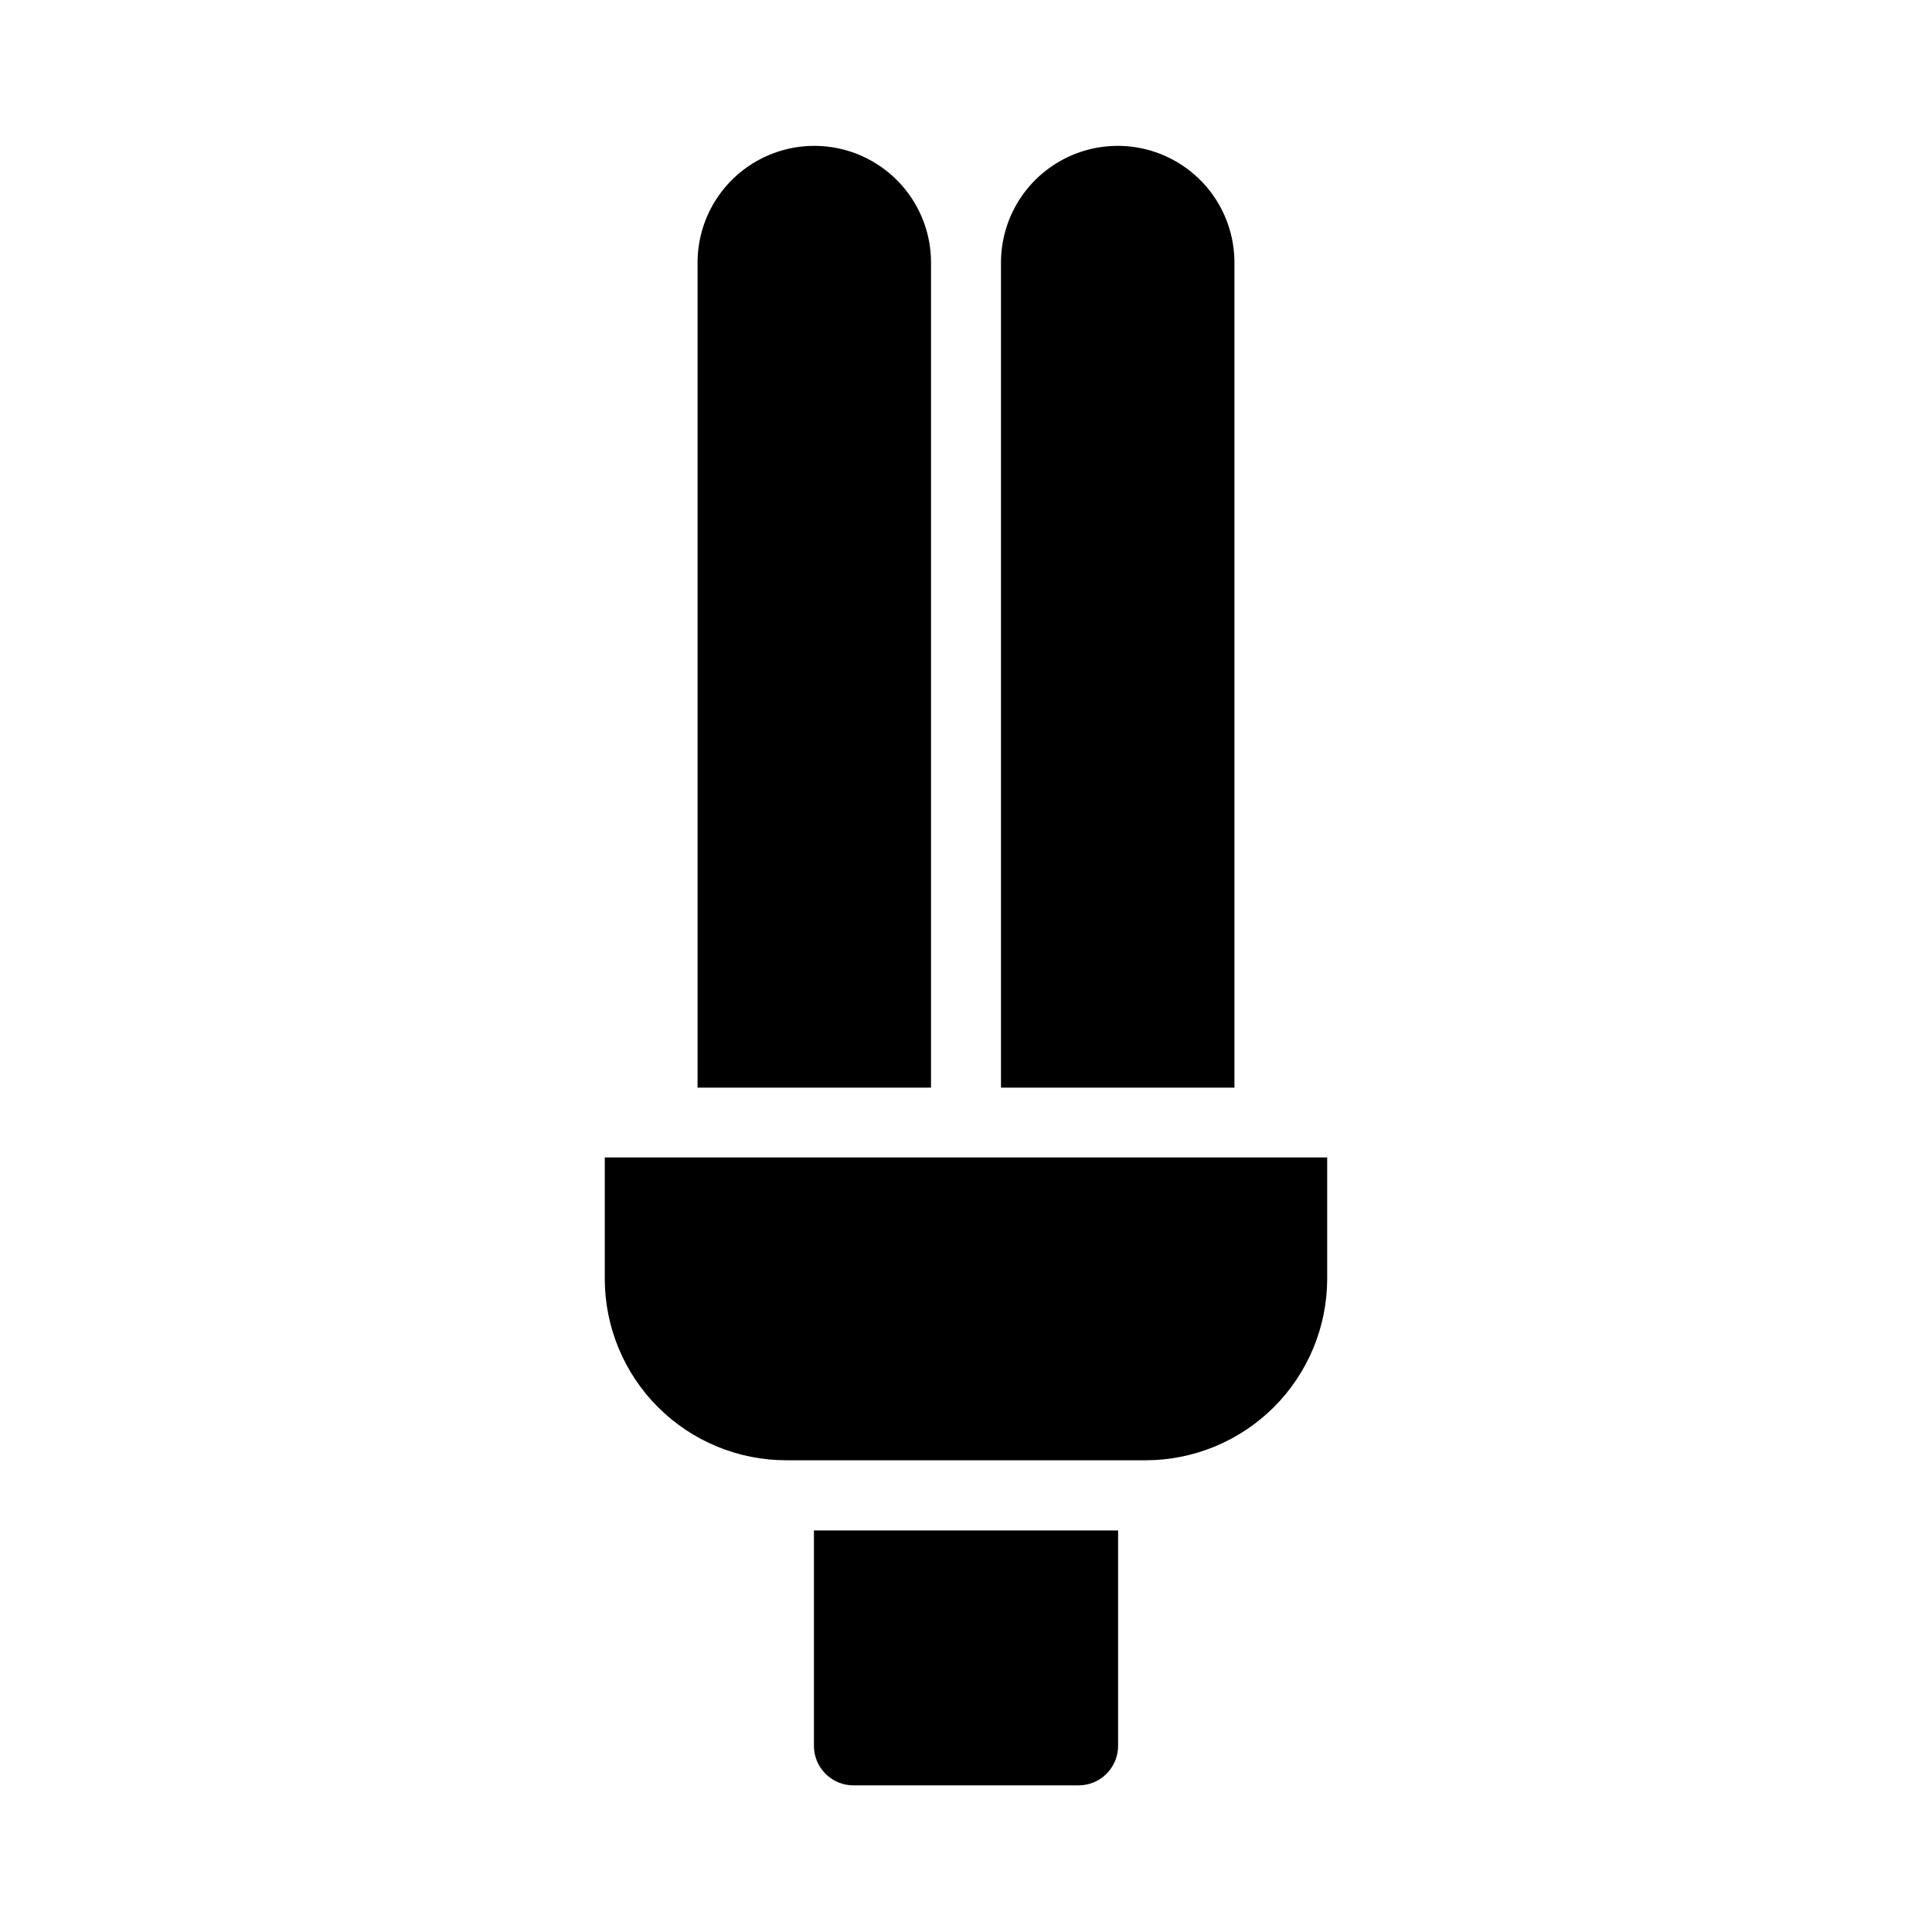
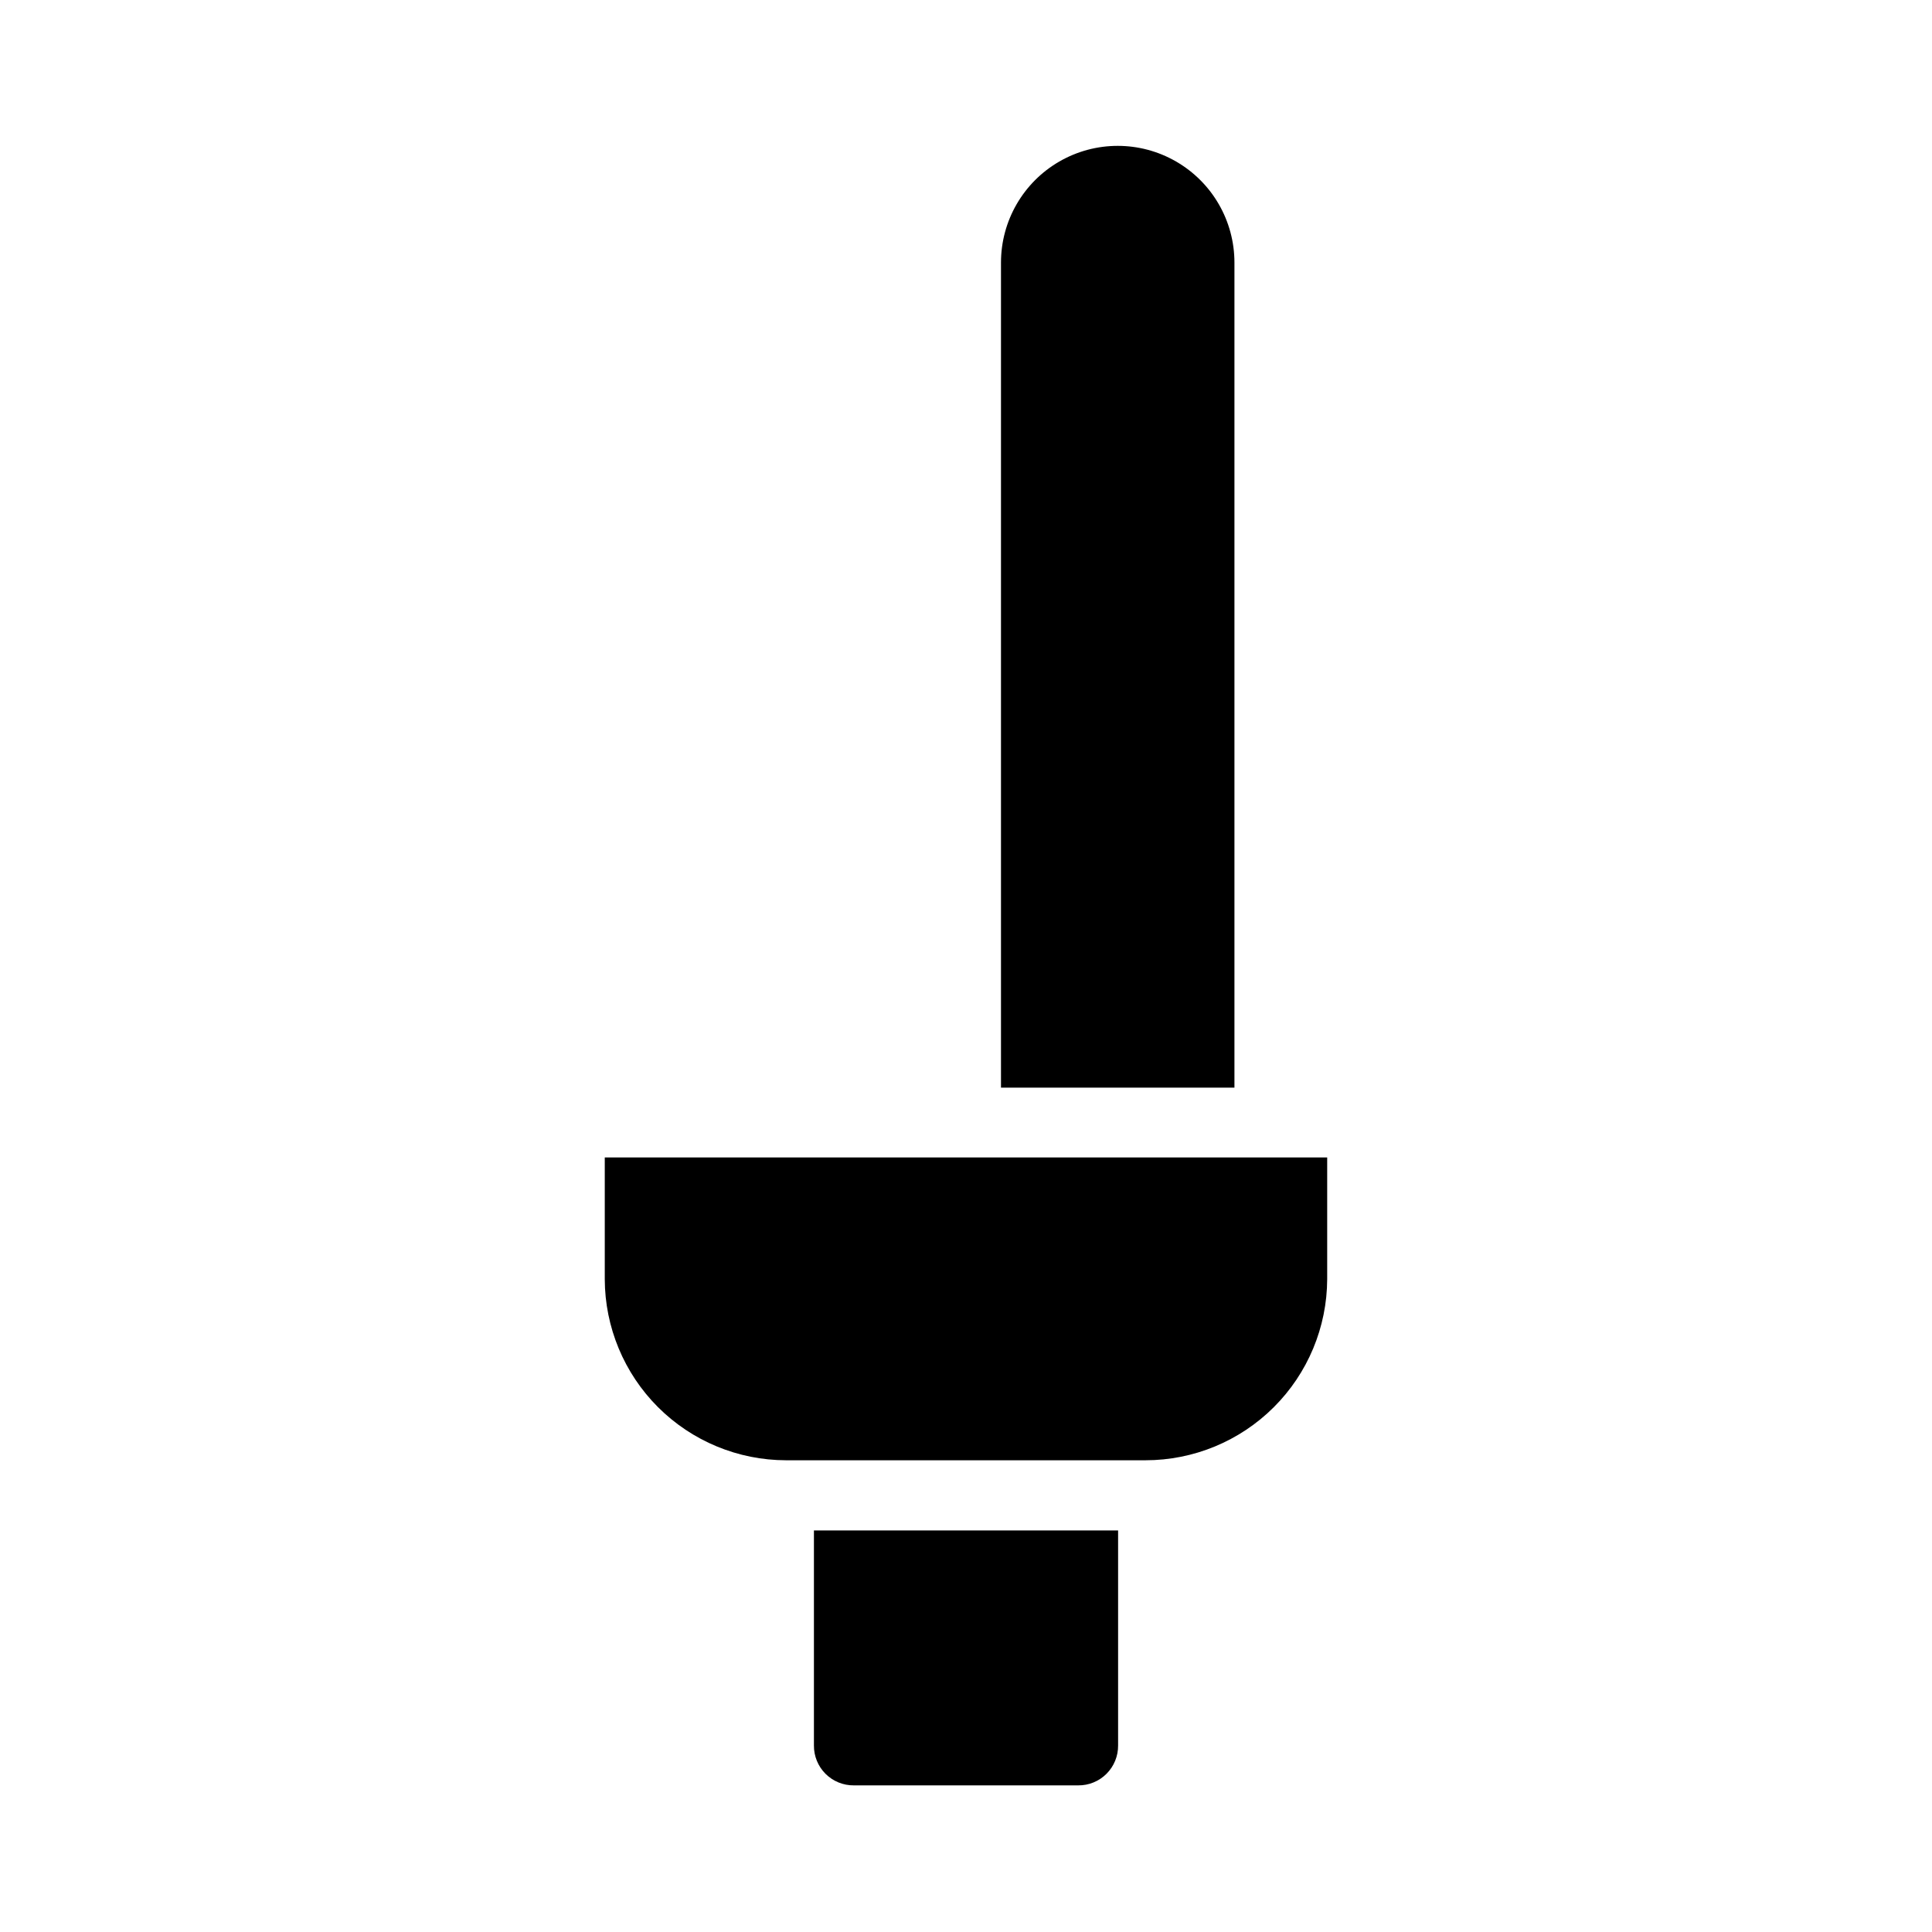
<svg xmlns="http://www.w3.org/2000/svg" fill="#000000" width="800px" height="800px" version="1.1" viewBox="144 144 512 512">
  <g>
    <path d="m304.27 450.73v32.246c0.027 12.734 5.102 24.938 14.109 33.938 9.012 9 21.223 14.062 33.957 14.074h95.219c12.746 0 24.977-5.055 34.004-14.055 9.027-8.996 14.121-21.211 14.16-33.957v-32.242z" />
    <path d="m471.14 213.59c0-11.051-5.894-21.266-15.469-26.789-9.57-5.527-21.363-5.527-30.934 0-9.57 5.523-15.465 15.738-15.465 26.789v218.65h61.867z" />
    <path d="m369.07 549.58h-9.371v56.98c-0.027 2.816 1.078 5.523 3.066 7.512 1.992 1.992 4.699 3.098 7.512 3.07h59.449c2.816 0.027 5.523-1.078 7.512-3.07 1.988-1.988 3.098-4.695 3.07-7.512v-56.98z" />
-     <path d="m390.73 213.59c0-11.051-5.894-21.266-15.465-26.789-9.57-5.527-21.363-5.527-30.934 0-9.57 5.523-15.469 15.738-15.469 26.789v218.65h61.867z" />
  </g>
</svg>